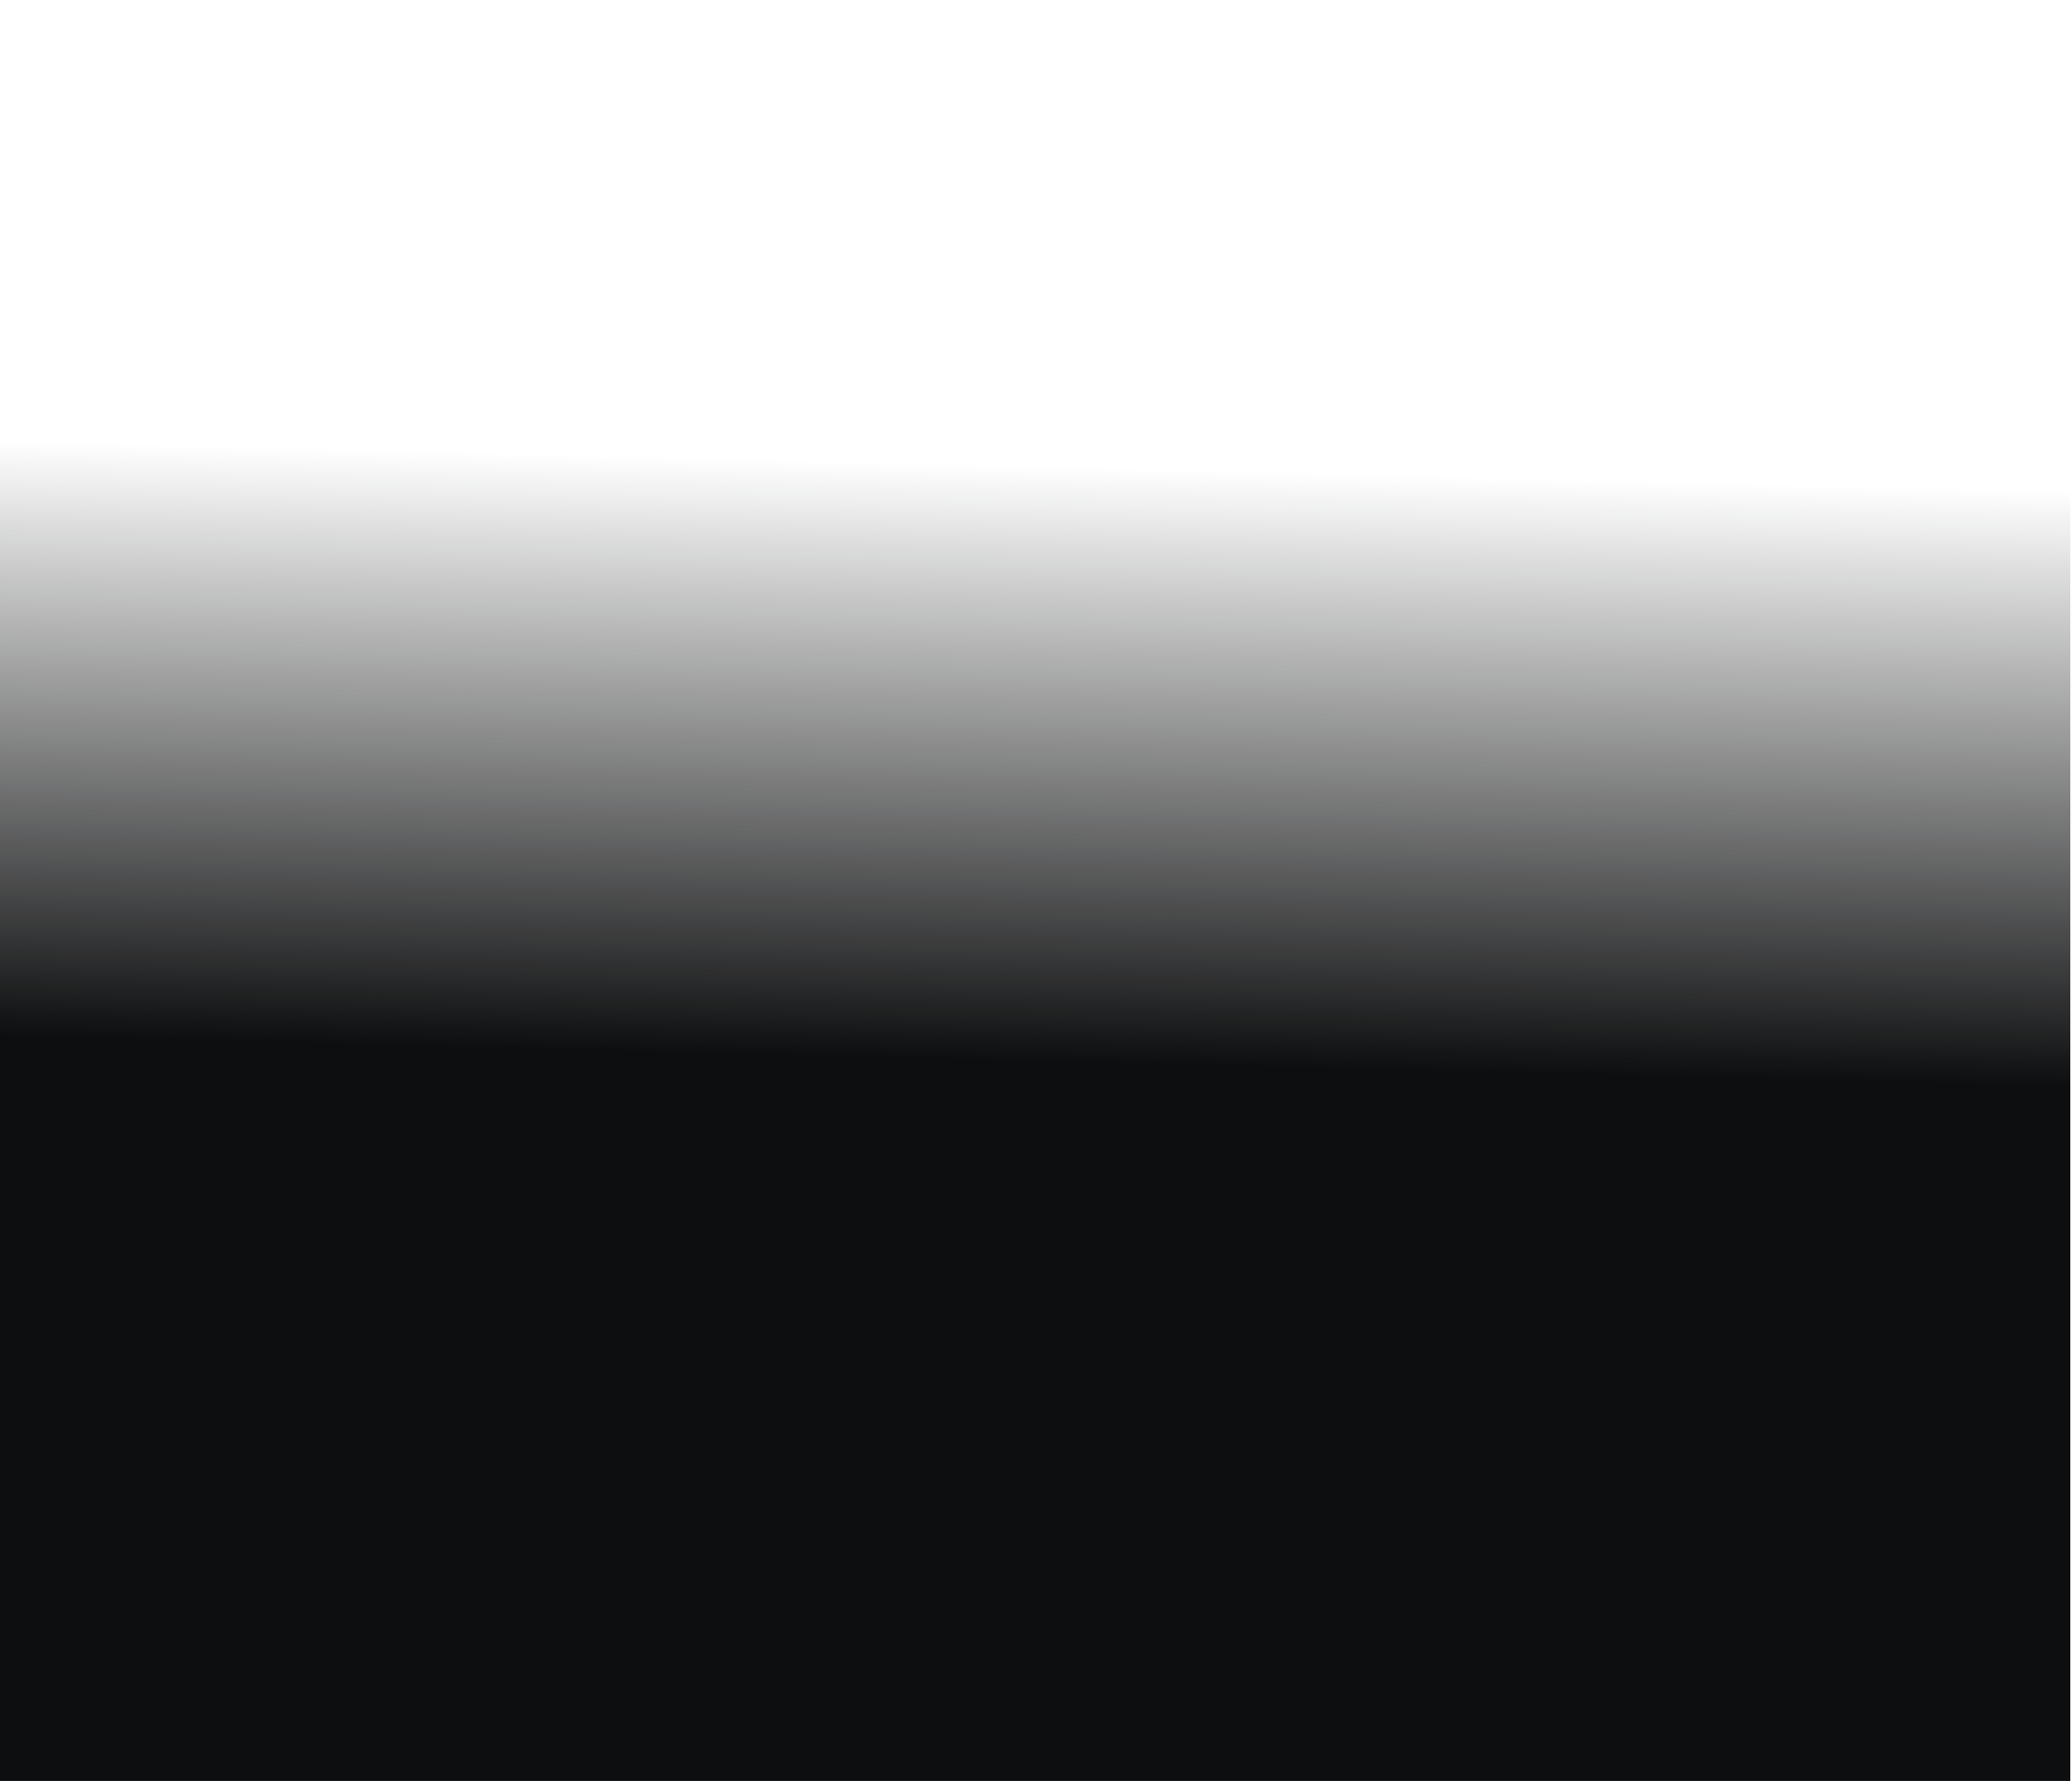
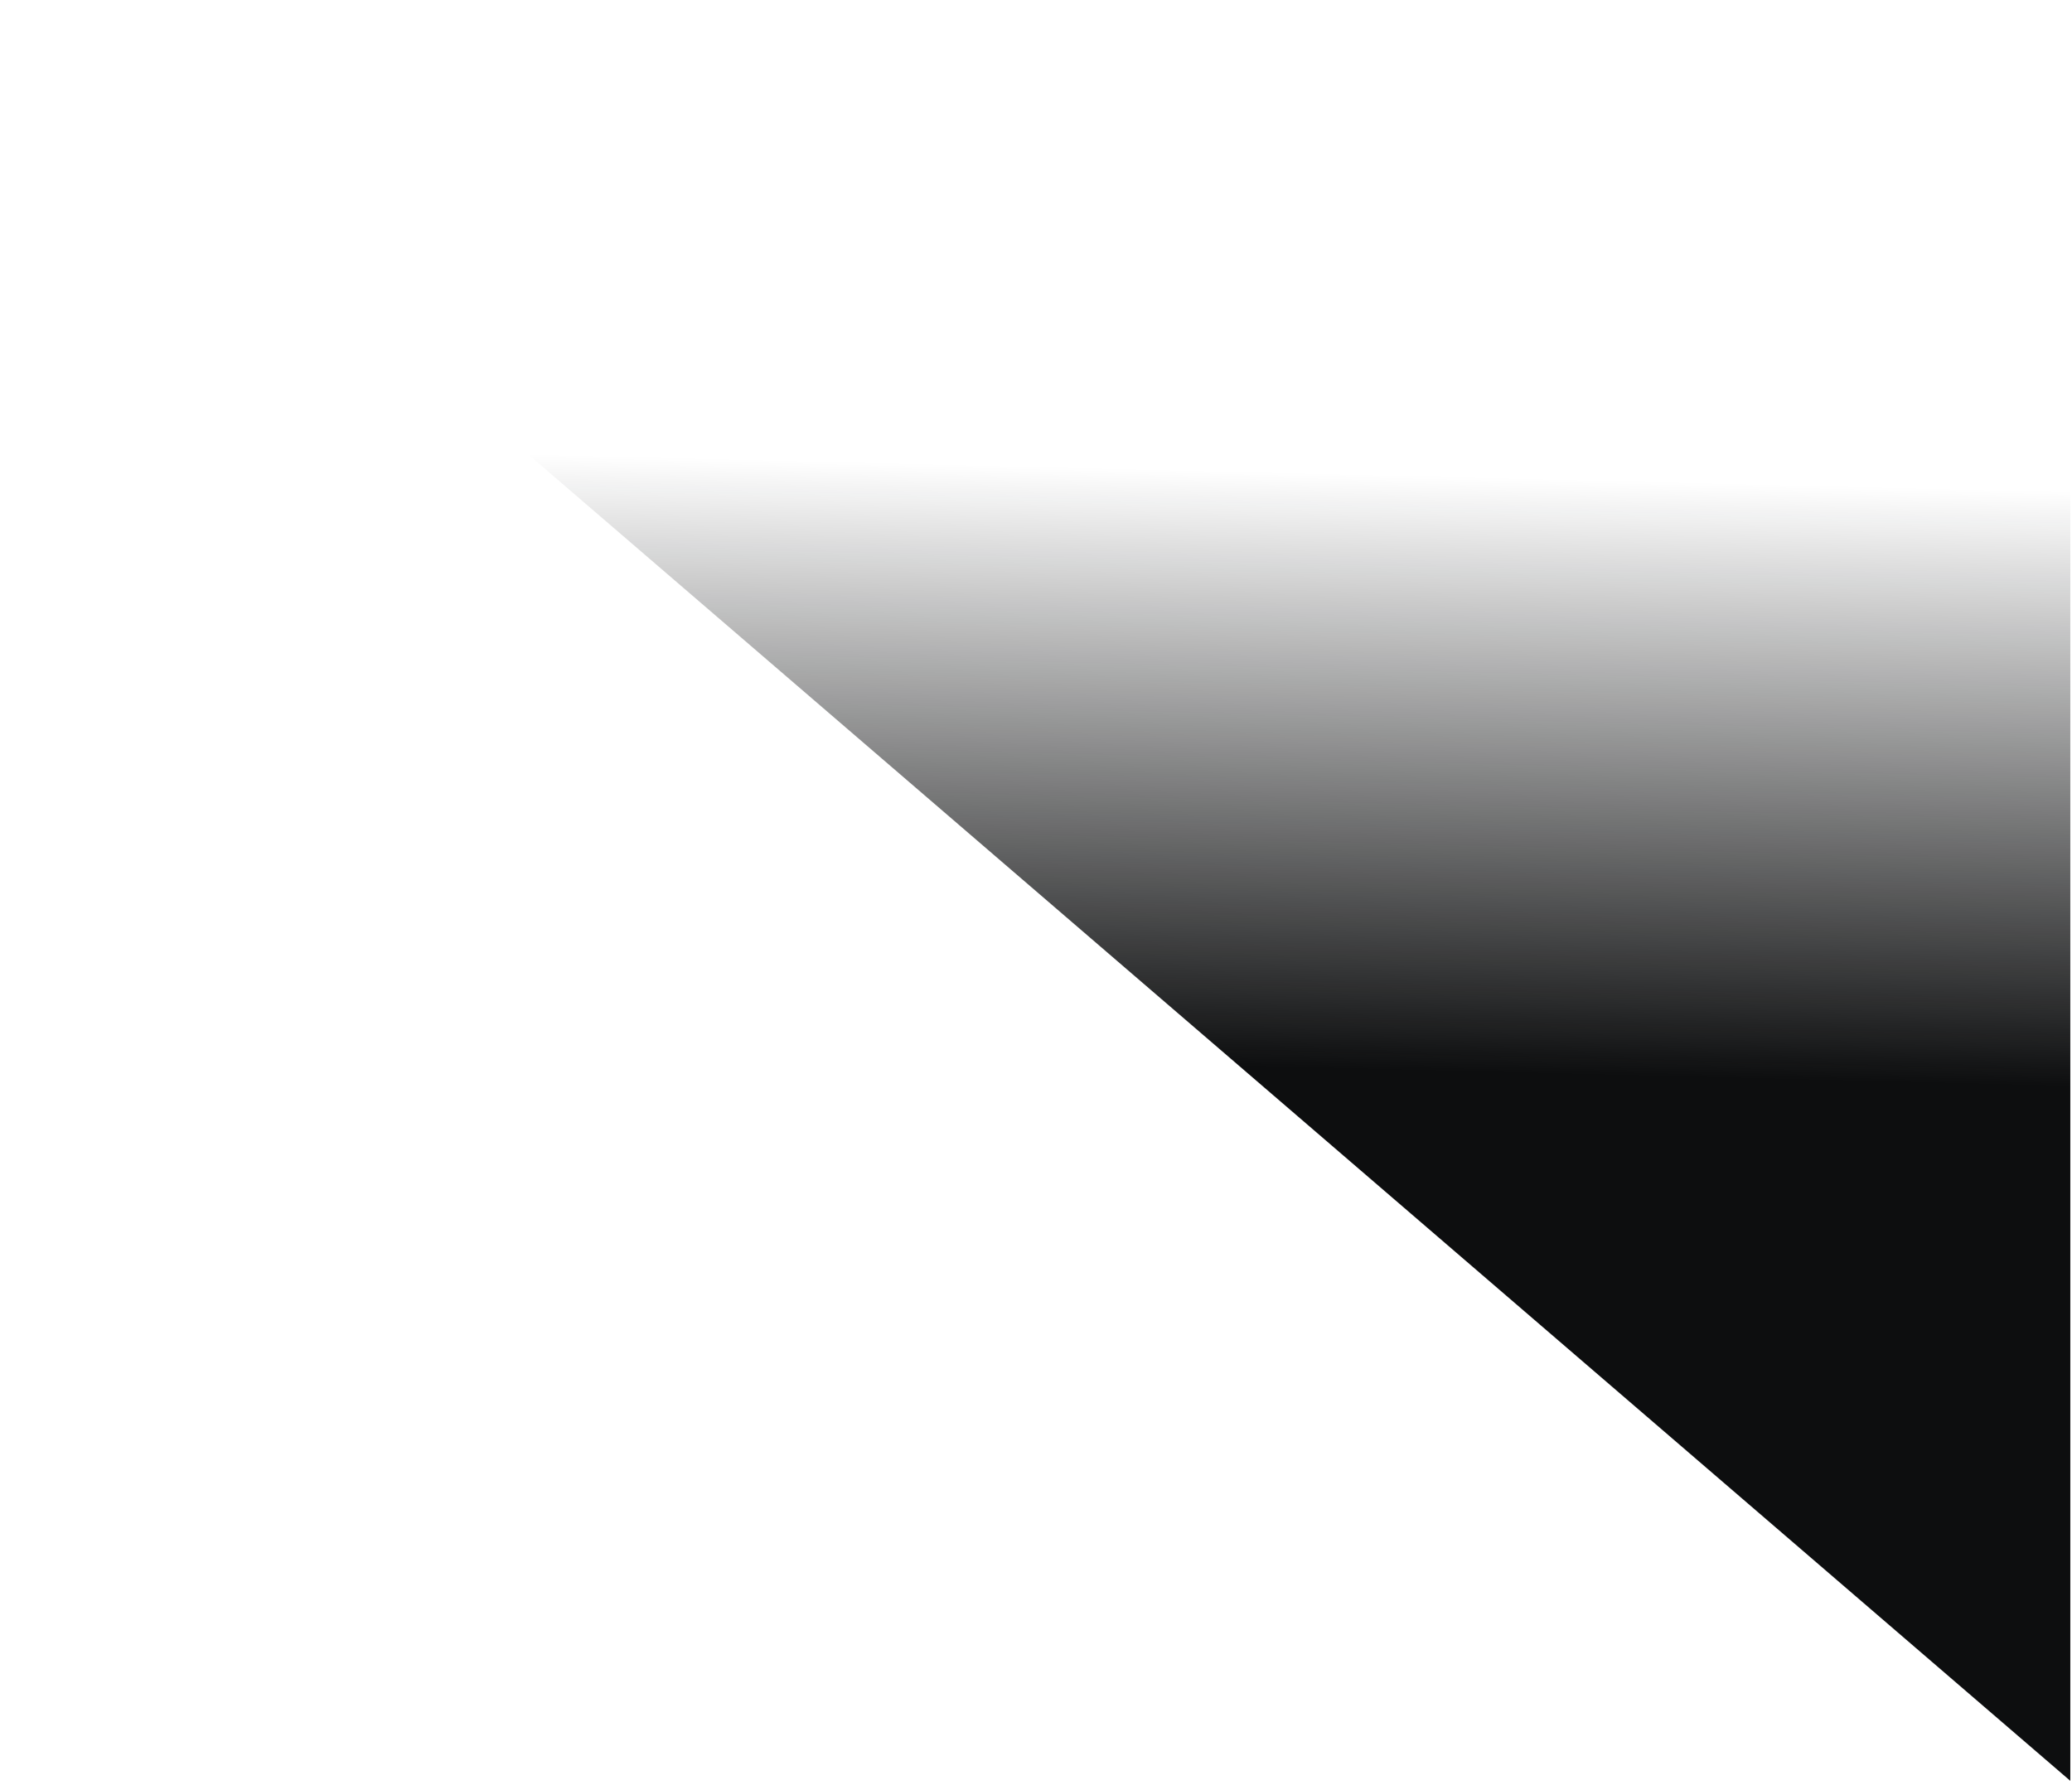
<svg xmlns="http://www.w3.org/2000/svg" fill="none" height="100%" overflow="visible" preserveAspectRatio="none" style="display: block;" viewBox="0 0 188 162" width="100%">
-   <path d="M0 0L187.847 0V161.604H0L0 0Z" fill="url(#paint0_linear_0_47536)" id="Rectangle 452" />
+   <path d="M0 0L187.847 0V161.604L0 0Z" fill="url(#paint0_linear_0_47536)" id="Rectangle 452" />
  <defs>
    <linearGradient gradientUnits="userSpaceOnUse" id="paint0_linear_0_47536" x1="90.453" x2="89.132" y1="42.188" y2="96.219">
      <stop stop-color="#08090A" stop-opacity="0" />
      <stop offset="1" stop-color="#0D0E0F" />
    </linearGradient>
  </defs>
</svg>